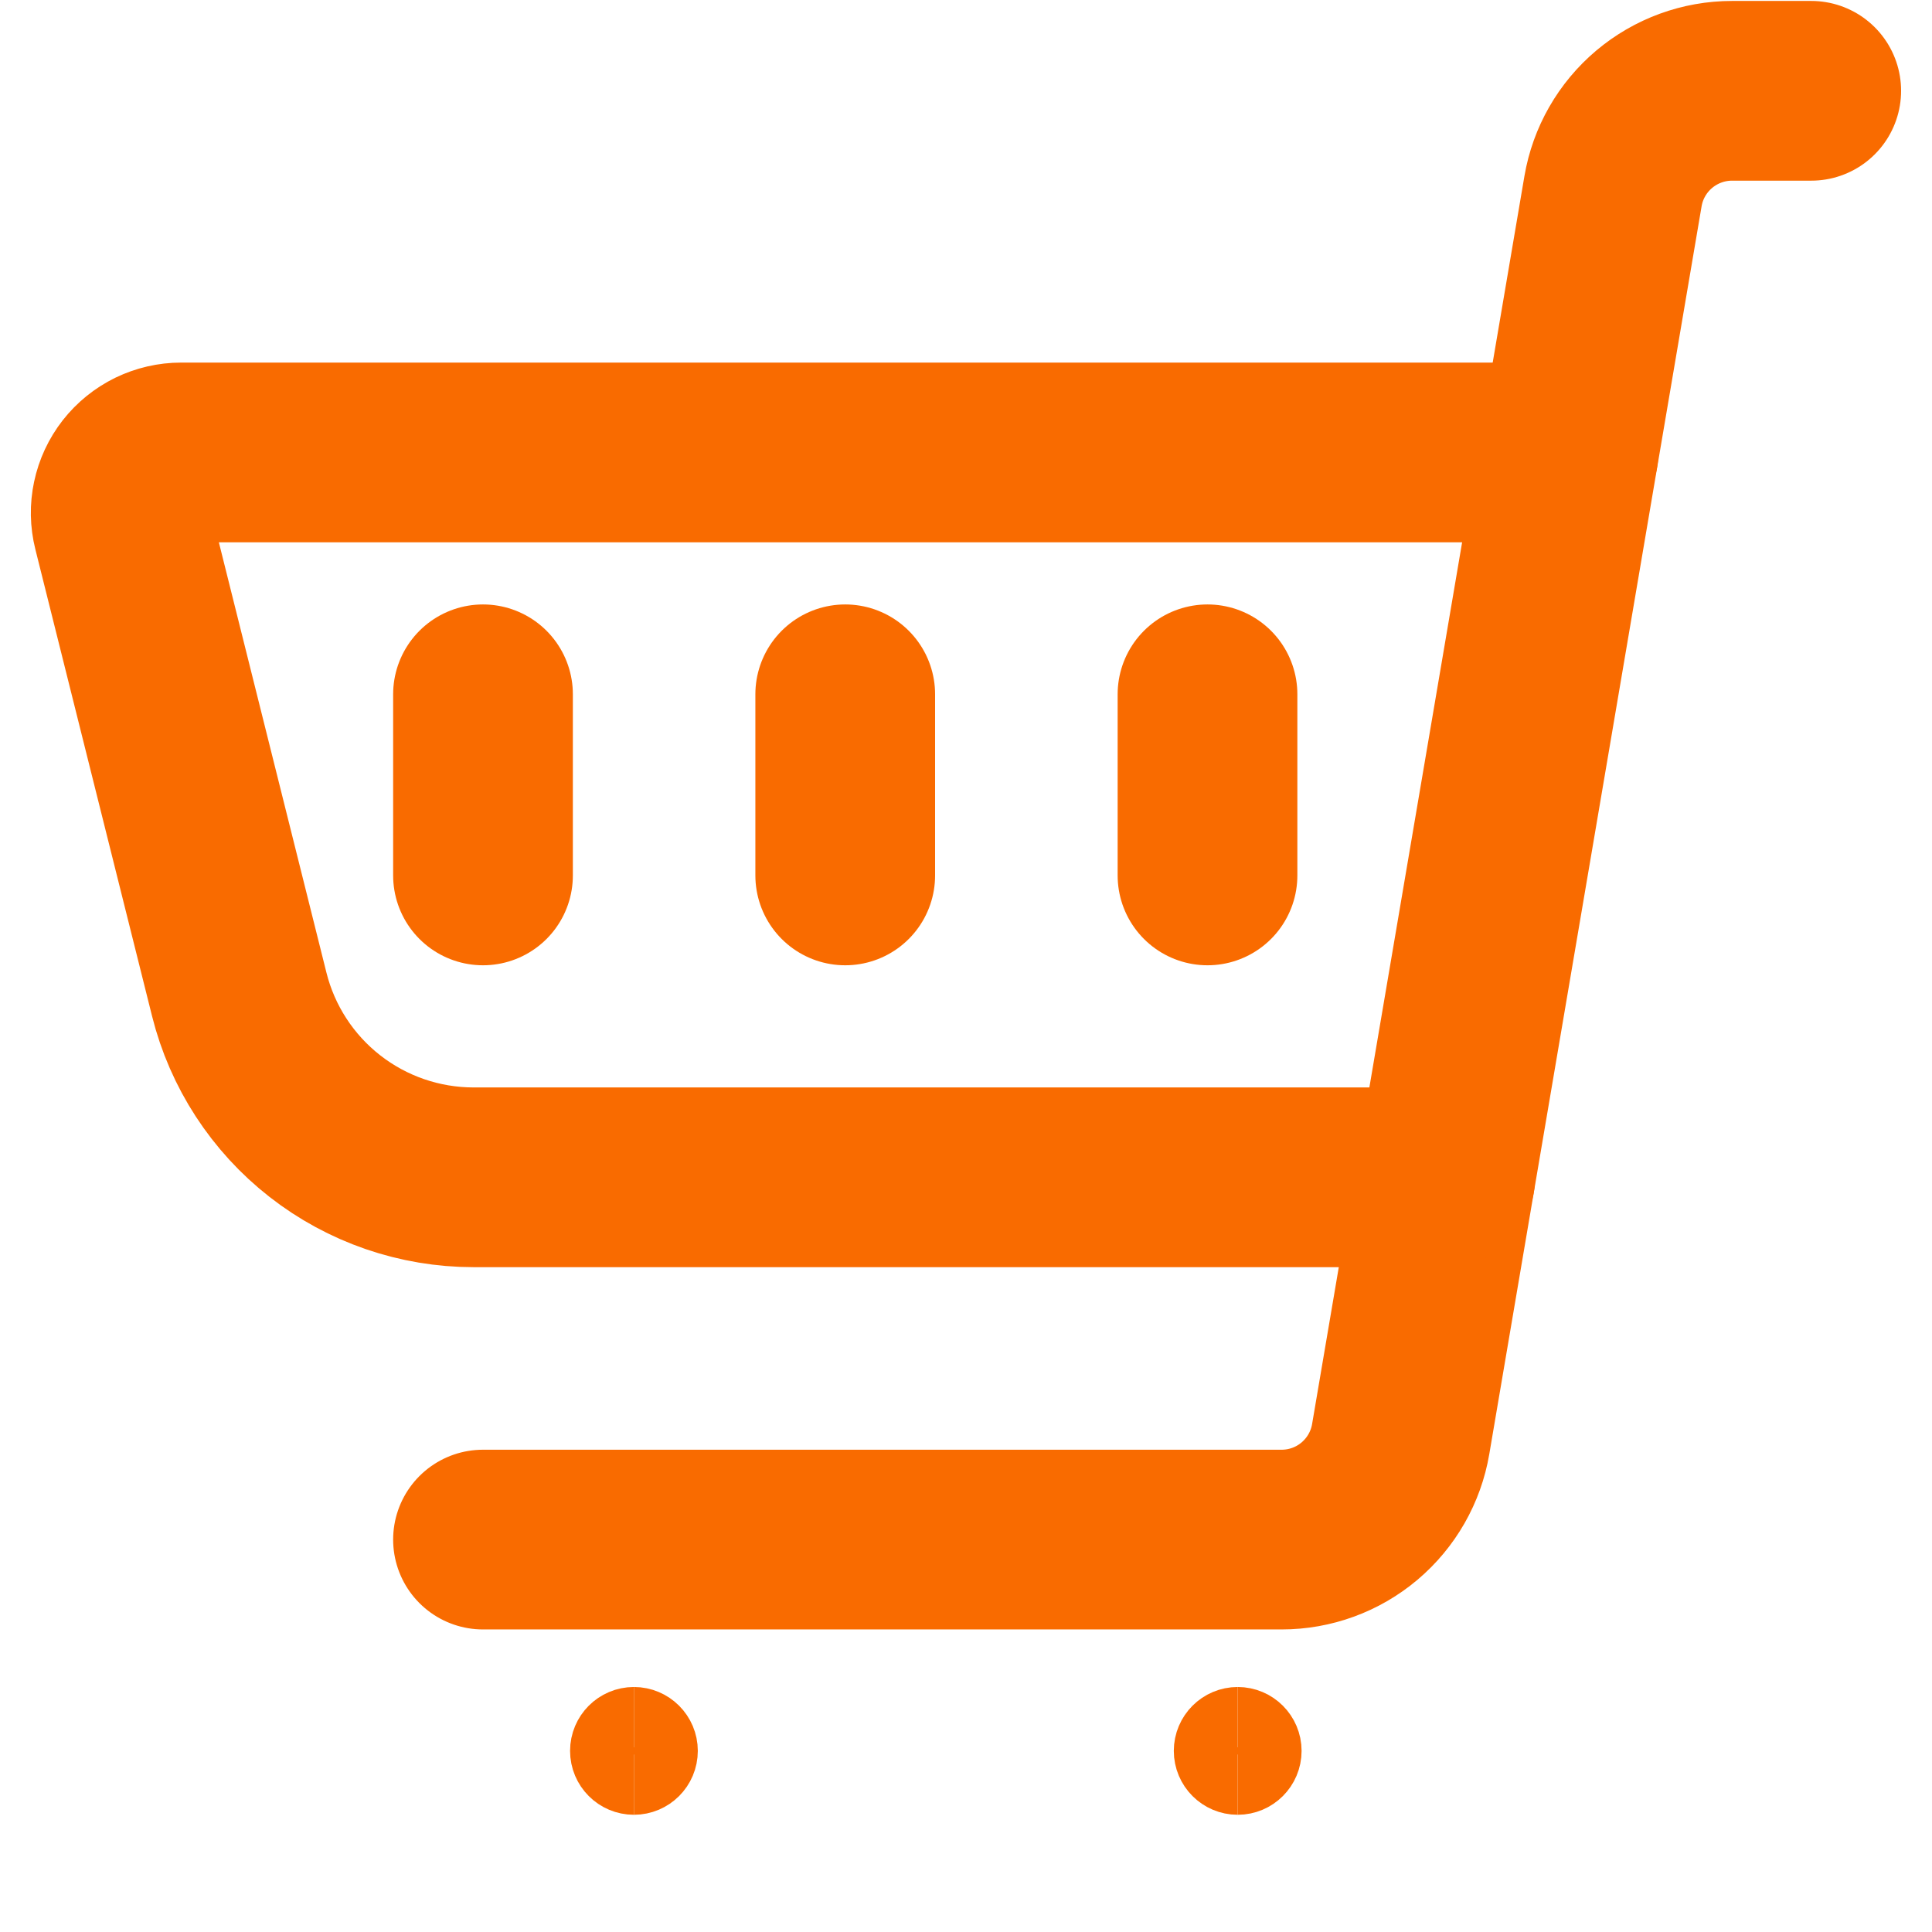
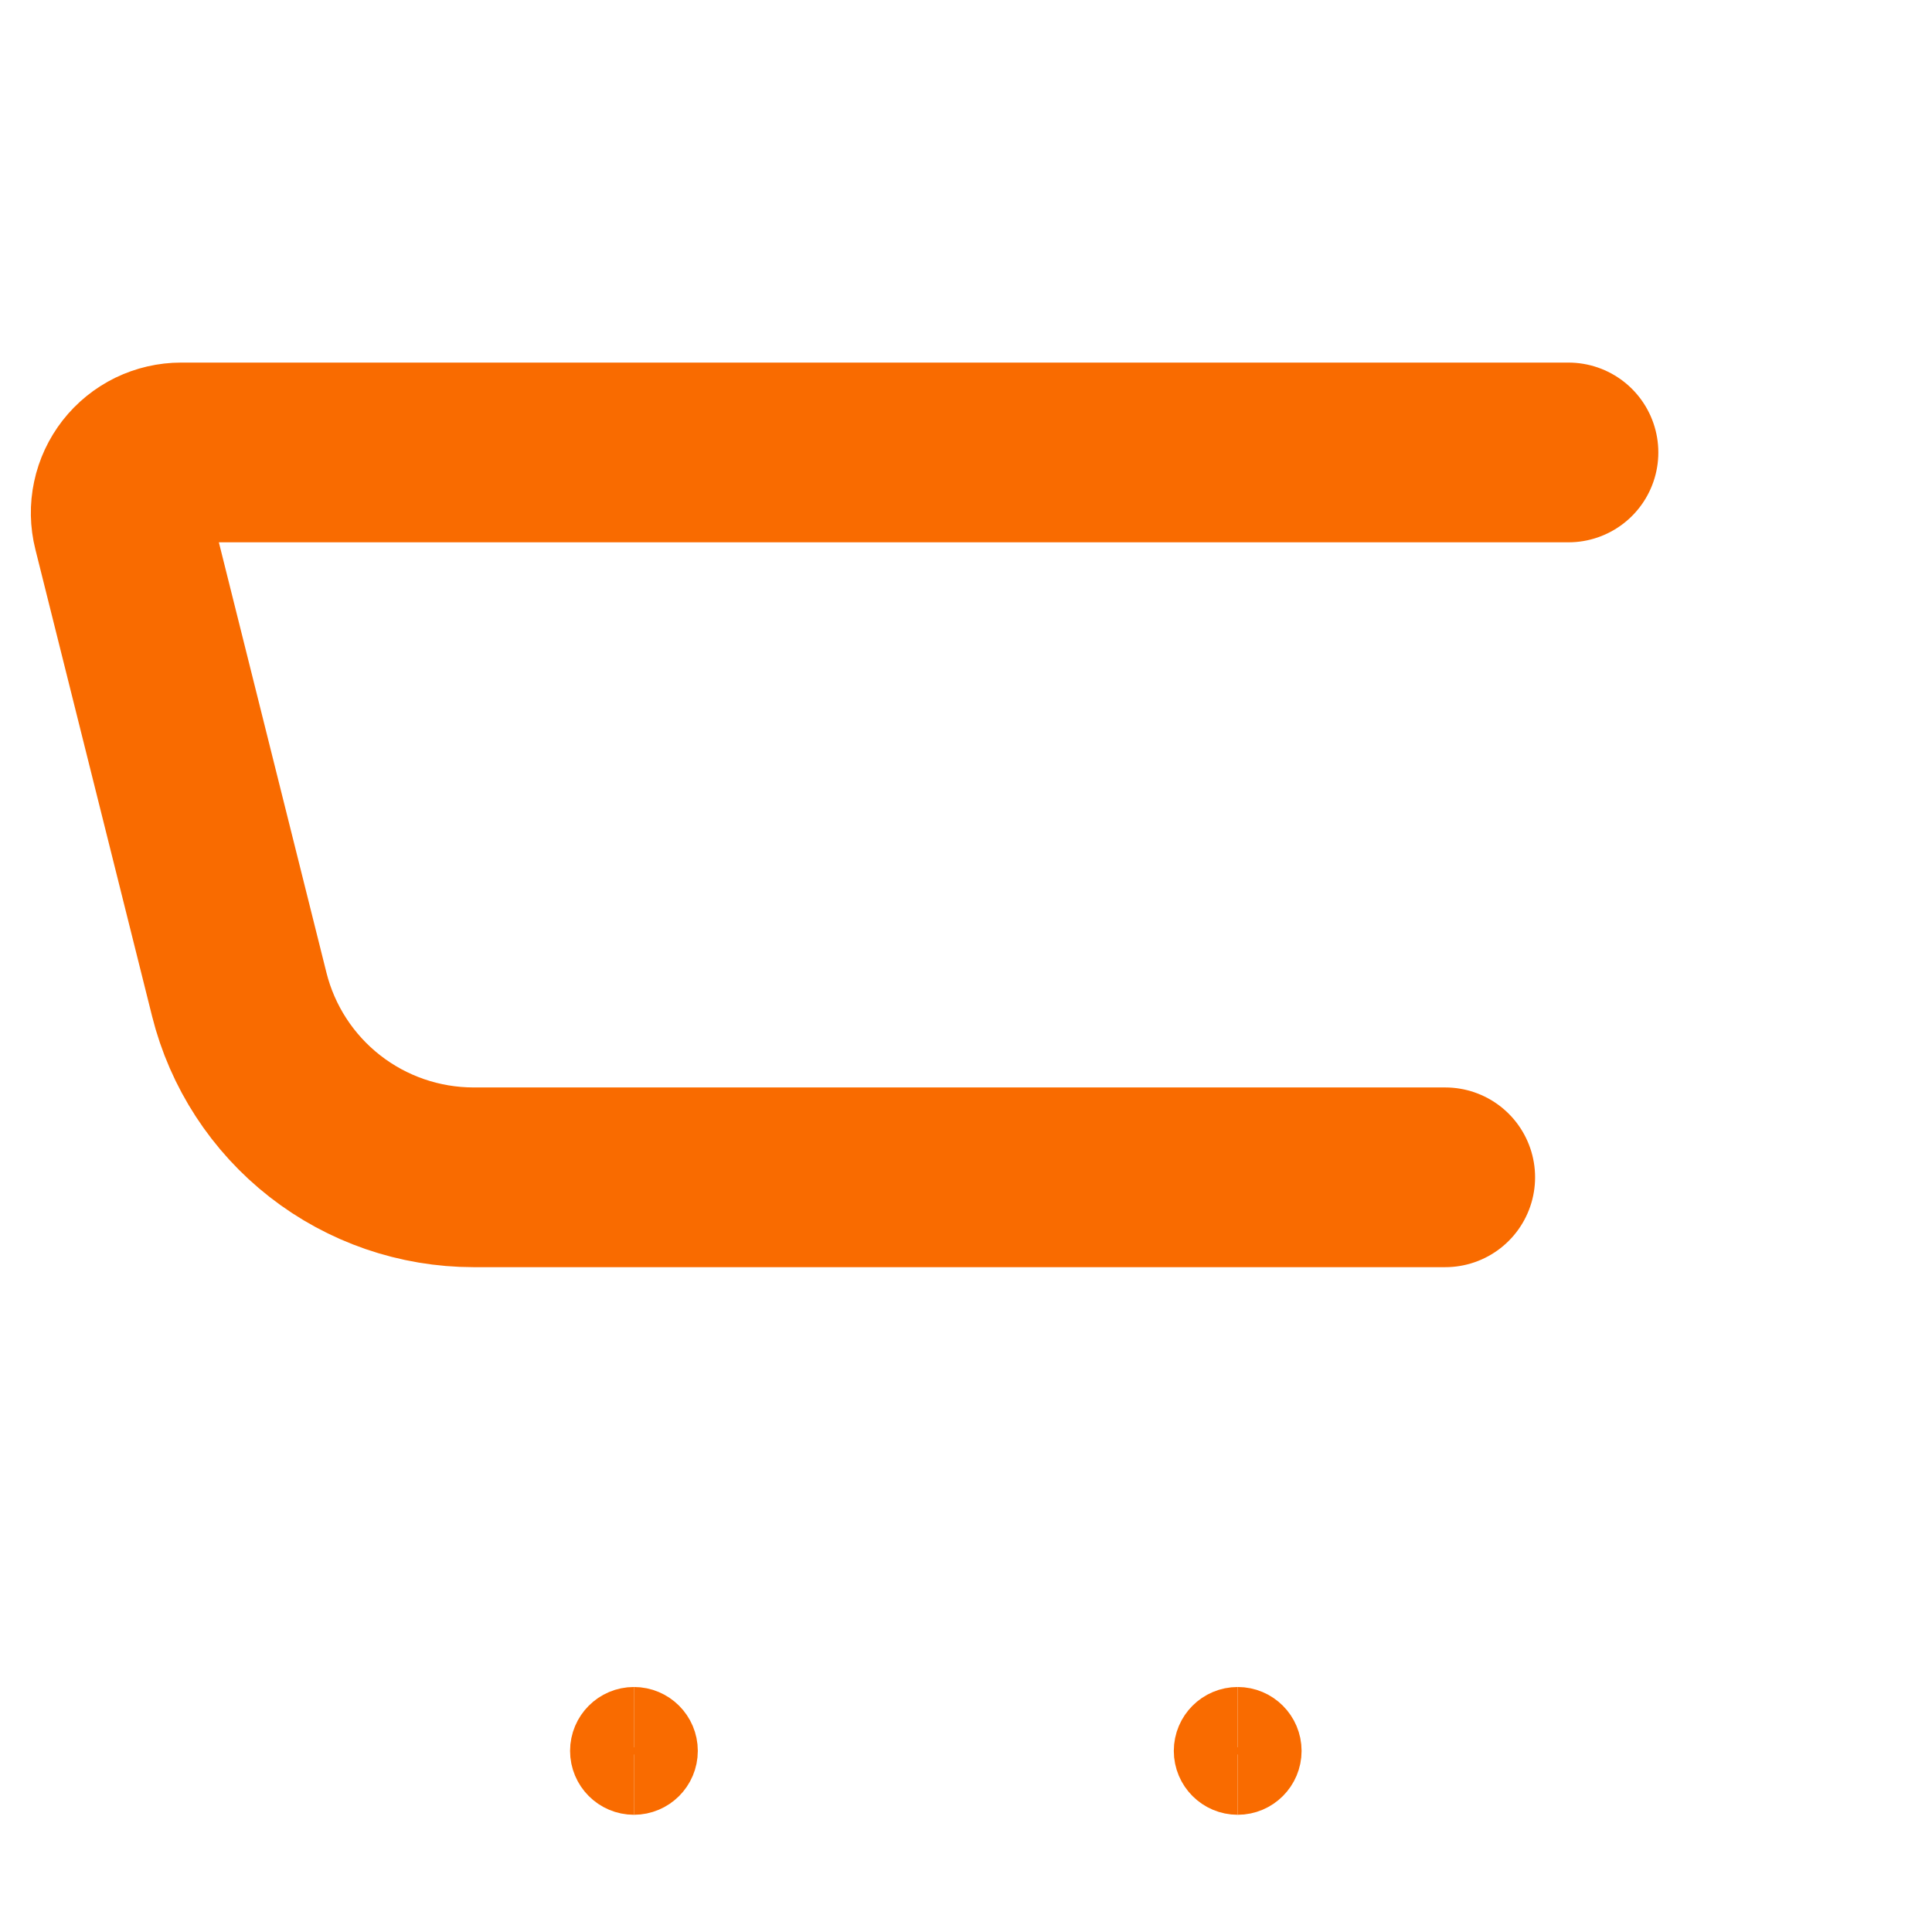
<svg xmlns="http://www.w3.org/2000/svg" width="43" height="43" viewBox="0 0 43 43" fill="none">
  <g clip-path="url(#clip0_1194_1017)">
-     <path d="M10.75 34.266H28.525C29.16 34.266 29.774 34.042 30.259 33.632C30.744 33.222 31.069 32.654 31.175 32.028L35.9 4.257C36.006 3.632 36.331 3.064 36.816 2.655C37.301 2.246 37.915 2.021 38.55 2.021H40.312" stroke="#F96B00" stroke-width="4" stroke-linecap="round" stroke-linejoin="round" />
    <path d="M14.109 39.641C13.738 39.641 13.438 39.34 13.438 38.969C13.438 38.598 13.738 38.297 14.109 38.297" stroke="#F96B00" stroke-width="1.5" />
    <path d="M14.109 39.641C14.48 39.641 14.781 39.34 14.781 38.969C14.781 38.598 14.48 38.297 14.109 38.297" stroke="#F96B00" stroke-width="1.5" />
    <path d="M27.547 39.641C27.176 39.641 26.875 39.34 26.875 38.969C26.875 38.598 27.176 38.297 27.547 38.297" stroke="#F96B00" stroke-width="1.5" />
    <path d="M27.547 39.641C27.918 39.641 28.219 39.34 28.219 38.969C28.219 38.598 27.918 38.297 27.547 38.297" stroke="#F96B00" stroke-width="1.5" />
    <path d="M32.166 26.203H10.538C9.34 26.202 8.176 25.802 7.231 25.064C6.287 24.327 5.615 23.294 5.325 22.132L2.727 11.74C2.677 11.542 2.673 11.335 2.716 11.135C2.758 10.935 2.846 10.748 2.971 10.587C3.097 10.426 3.258 10.296 3.441 10.206C3.625 10.117 3.827 10.07 4.031 10.07H34.909" stroke="#F96B00" stroke-width="4" stroke-linecap="round" stroke-linejoin="round" />
-     <path d="M10.75 15.453V19.484" stroke="#F96B00" stroke-width="4" stroke-linecap="round" stroke-linejoin="round" />
-     <path d="M18.812 15.453V19.484" stroke="#F96B00" stroke-width="4" stroke-linecap="round" stroke-linejoin="round" />
-     <path d="M26.875 15.453V19.484" stroke="#F96B00" stroke-width="4" stroke-linecap="round" stroke-linejoin="round" />
  </g>
  <defs>
    <clipPath id="clip0_1194_1017">
      <rect width="43" height="43" fill="white" />
    </clipPath>
  </defs>
</svg>